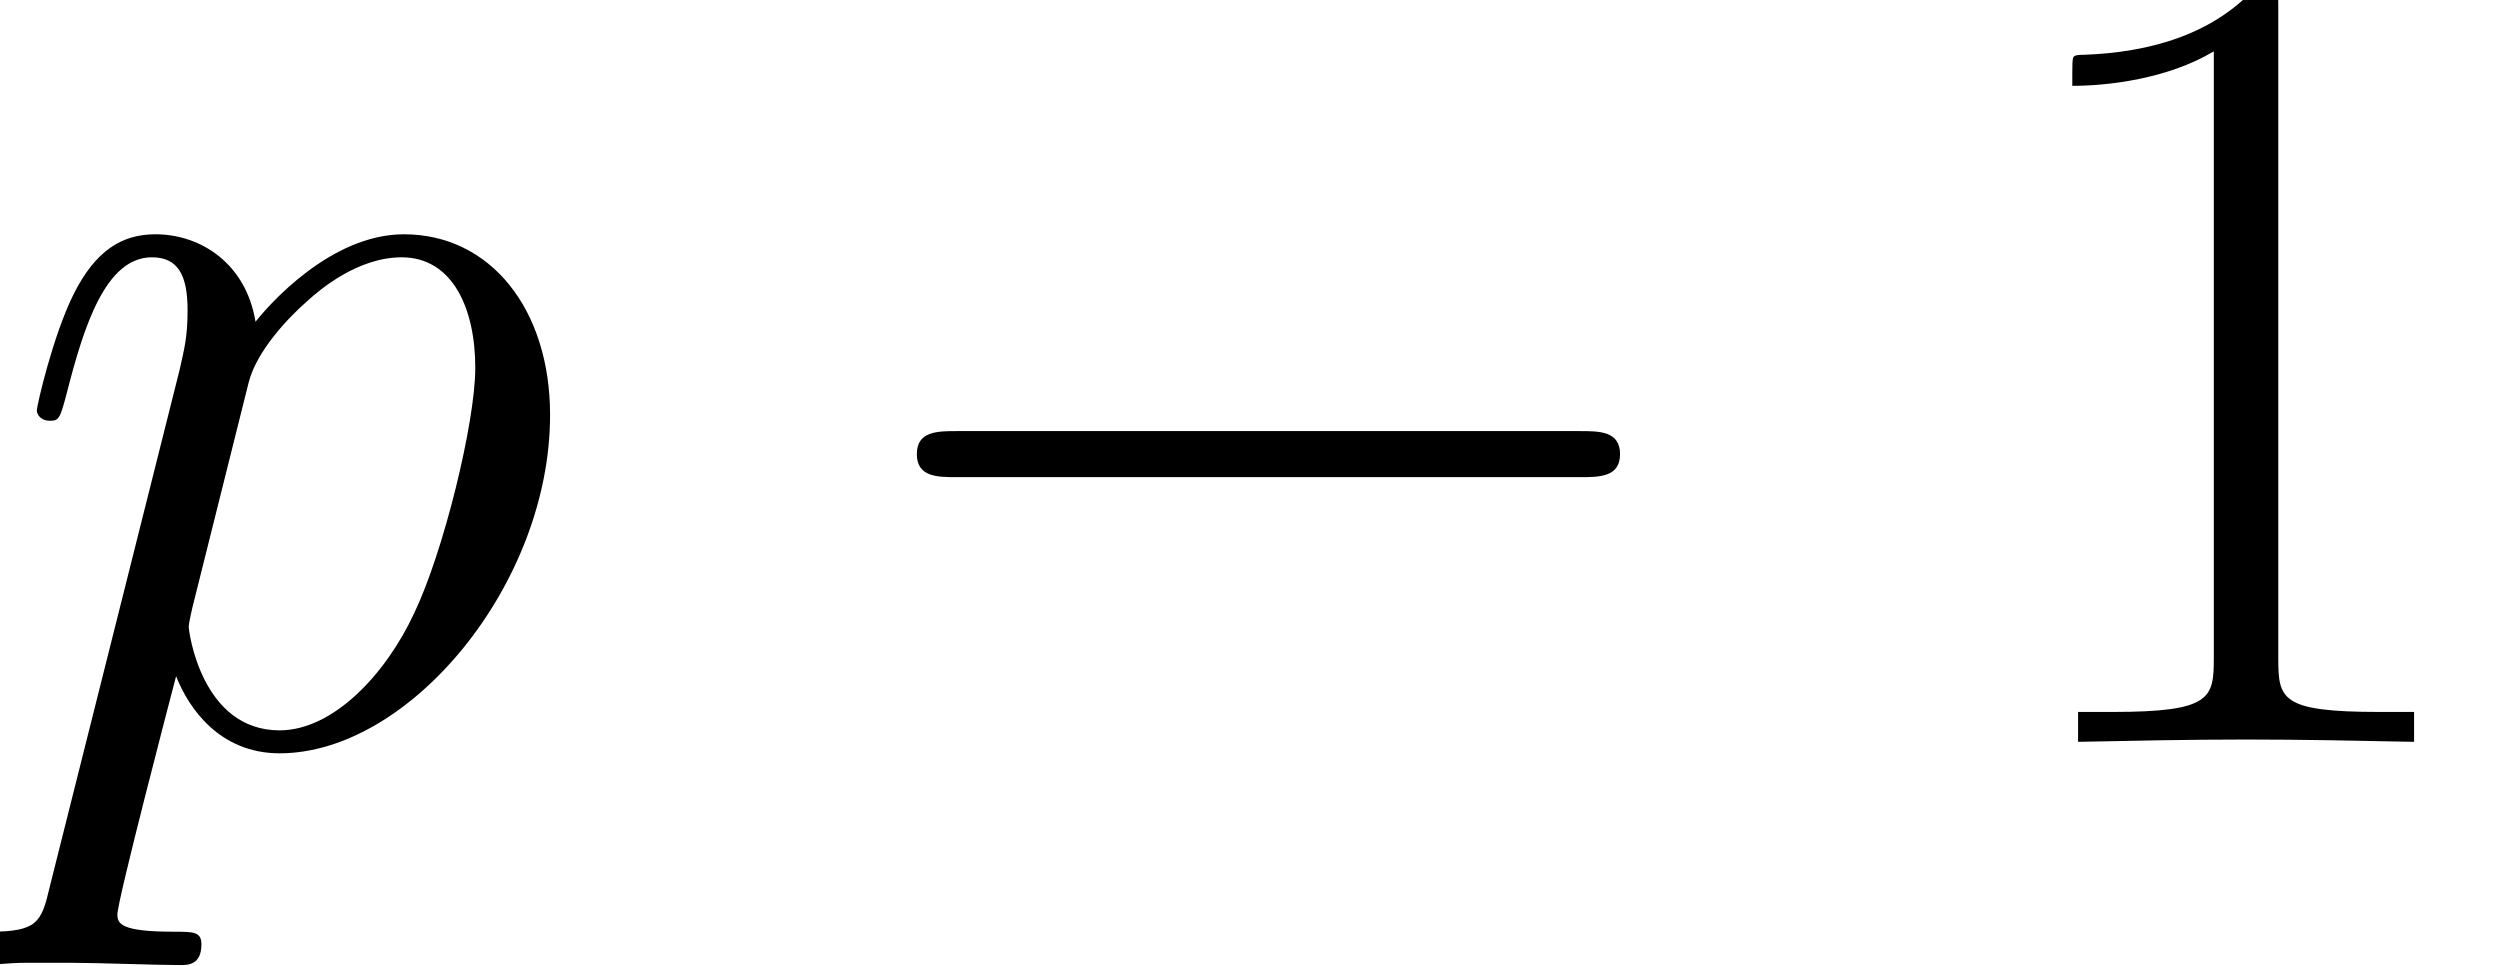
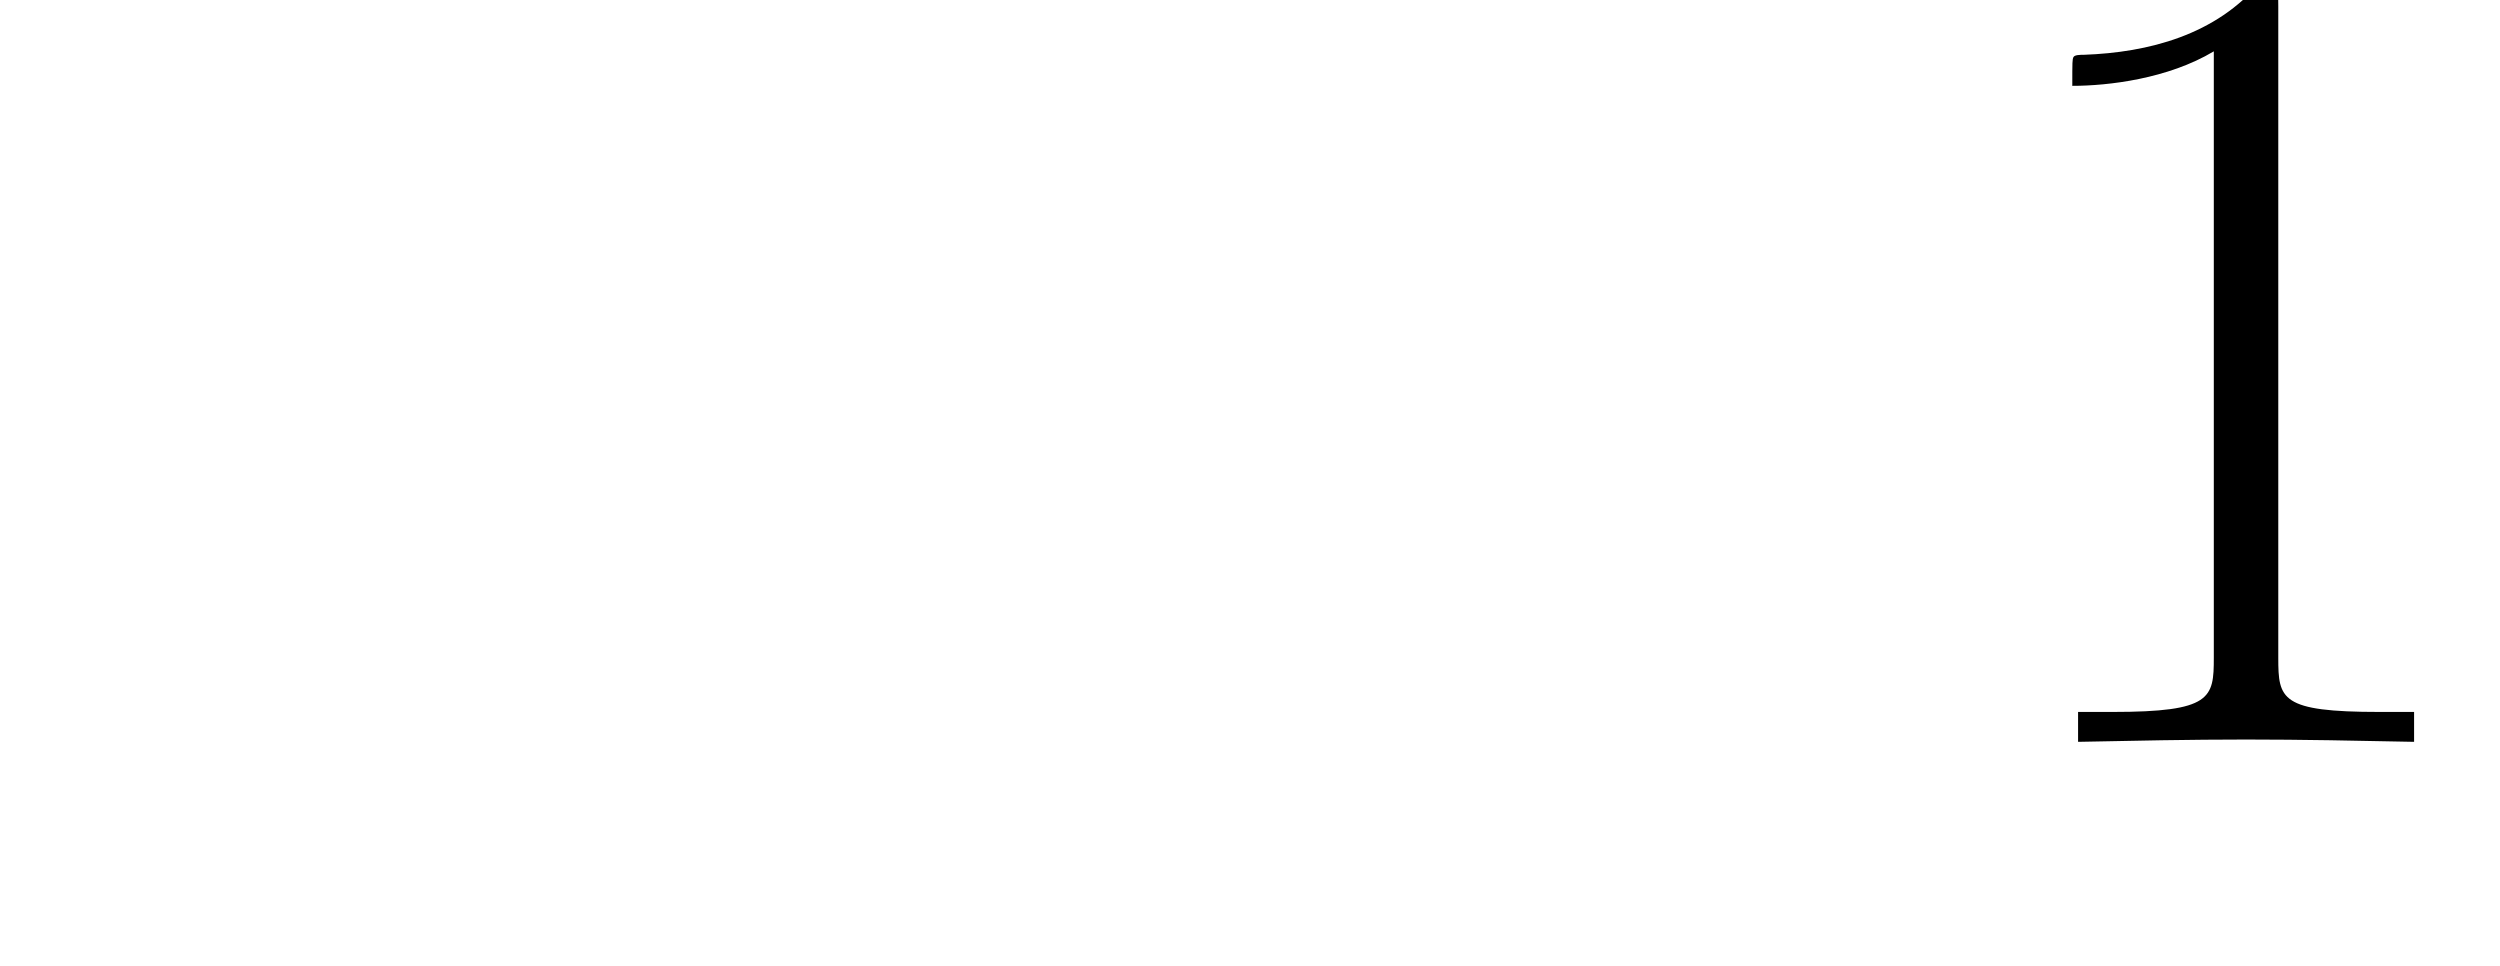
<svg xmlns="http://www.w3.org/2000/svg" xmlns:xlink="http://www.w3.org/1999/xlink" version="1.1" width="34.627pt" height="13.375pt" viewBox="56.413 55.478 34.627 13.375">
  <defs>
-     <path id="g1-112" d="M0.685 2.024C0.574 2.503 0.51 2.63 -0.143 2.63C-0.335 2.63 -0.494 2.63 -0.494 2.933C-0.494 2.965 -0.478 3.092 -0.303 3.092C-0.096 3.092 0.128 3.061 0.335 3.061H1.02C1.355 3.061 2.168 3.092 2.503 3.092C2.598 3.092 2.79 3.092 2.79 2.805C2.79 2.63 2.678 2.63 2.407 2.63C1.674 2.63 1.626 2.519 1.626 2.391C1.626 2.2 2.343 -0.542 2.439 -0.909C2.614 -0.462 3.045 0.159 3.873 0.159C5.675 0.159 7.619 -2.184 7.619 -4.527C7.619 -5.994 6.791 -7.03 5.595 -7.03C4.575 -7.03 3.714 -6.041 3.539 -5.818C3.411 -6.615 2.79 -7.03 2.152 -7.03C1.69 -7.03 1.323 -6.806 1.02 -6.201C0.733 -5.627 0.51 -4.655 0.51 -4.591S0.574 -4.447 0.685 -4.447C0.813 -4.447 0.829 -4.463 0.925 -4.83C1.164 -5.77 1.467 -6.711 2.104 -6.711C2.471 -6.711 2.598 -6.456 2.598 -5.978C2.598 -5.595 2.55 -5.436 2.487 -5.149L0.685 2.024ZM3.443 -4.973C3.555 -5.42 4.001 -5.882 4.256 -6.105C4.431 -6.265 4.957 -6.711 5.563 -6.711C6.265 -6.711 6.583 -6.009 6.583 -5.181C6.583 -4.415 6.137 -2.614 5.738 -1.785C5.34 -0.925 4.607 -0.159 3.873 -0.159C2.79 -0.159 2.614 -1.53 2.614 -1.594C2.614 -1.642 2.646 -1.769 2.662 -1.849L3.443 -4.973Z" />
    <path id="g2-49" d="M4.24 -10.186C4.24 -10.521 4.224 -10.536 4.001 -10.536C3.379 -9.787 2.439 -9.548 1.546 -9.516C1.498 -9.516 1.419 -9.516 1.403 -9.484S1.387 -9.421 1.387 -9.086C1.881 -9.086 2.71 -9.182 3.347 -9.564V-1.164C3.347 -0.606 3.316 -0.414 1.945 -0.414H1.467V0C2.232 -0.016 3.029 -0.032 3.794 -0.032S5.356 -0.016 6.121 0V-0.414H5.643C4.272 -0.414 4.24 -0.59 4.24 -1.164V-10.186Z" />
-     <path id="g0-0" d="M10.505 -3.666C10.776 -3.666 11.063 -3.666 11.063 -3.985S10.776 -4.304 10.505 -4.304H1.881C1.61 -4.304 1.323 -4.304 1.323 -3.985S1.61 -3.666 1.881 -3.666H10.505Z" />
  </defs>
  <g id="page1">
    <use x="56.413" y="65.753" xlink:href="#g1-112" />
    <use x="67.789" y="65.753" xlink:href="#g0-0" />
    <use x="83.729" y="65.753" xlink:href="#g2-49" />
  </g>
</svg>